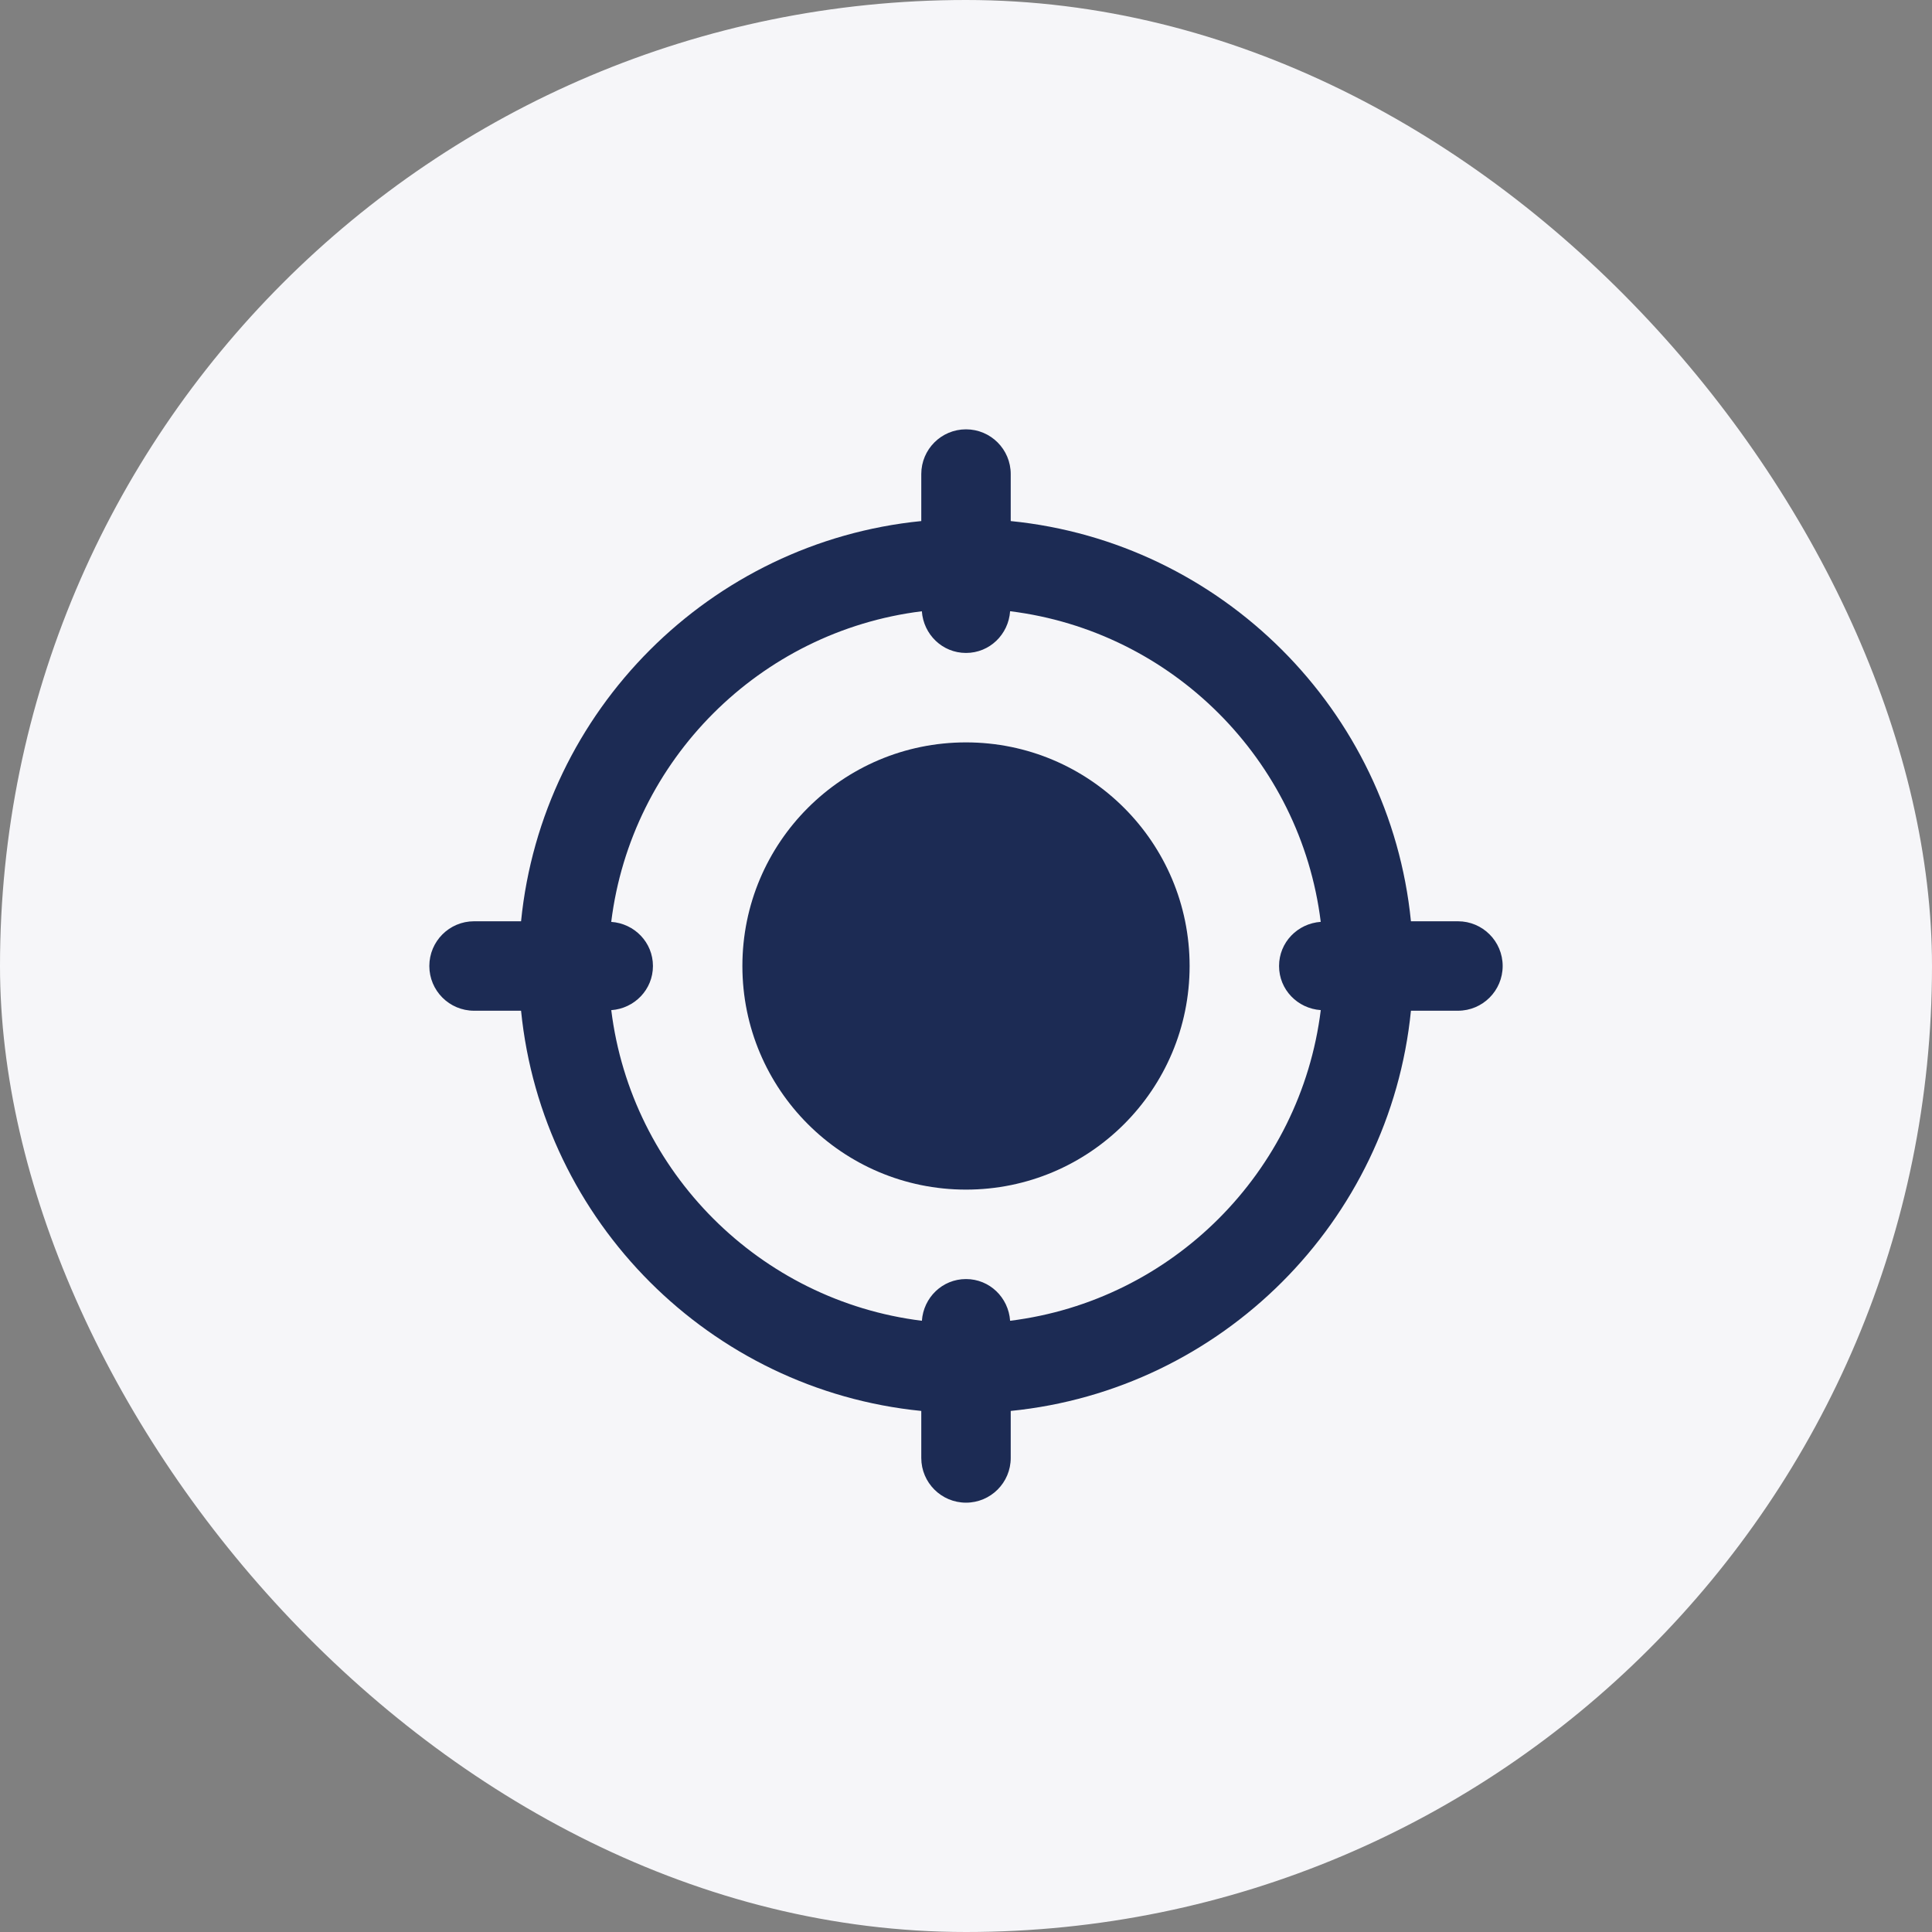
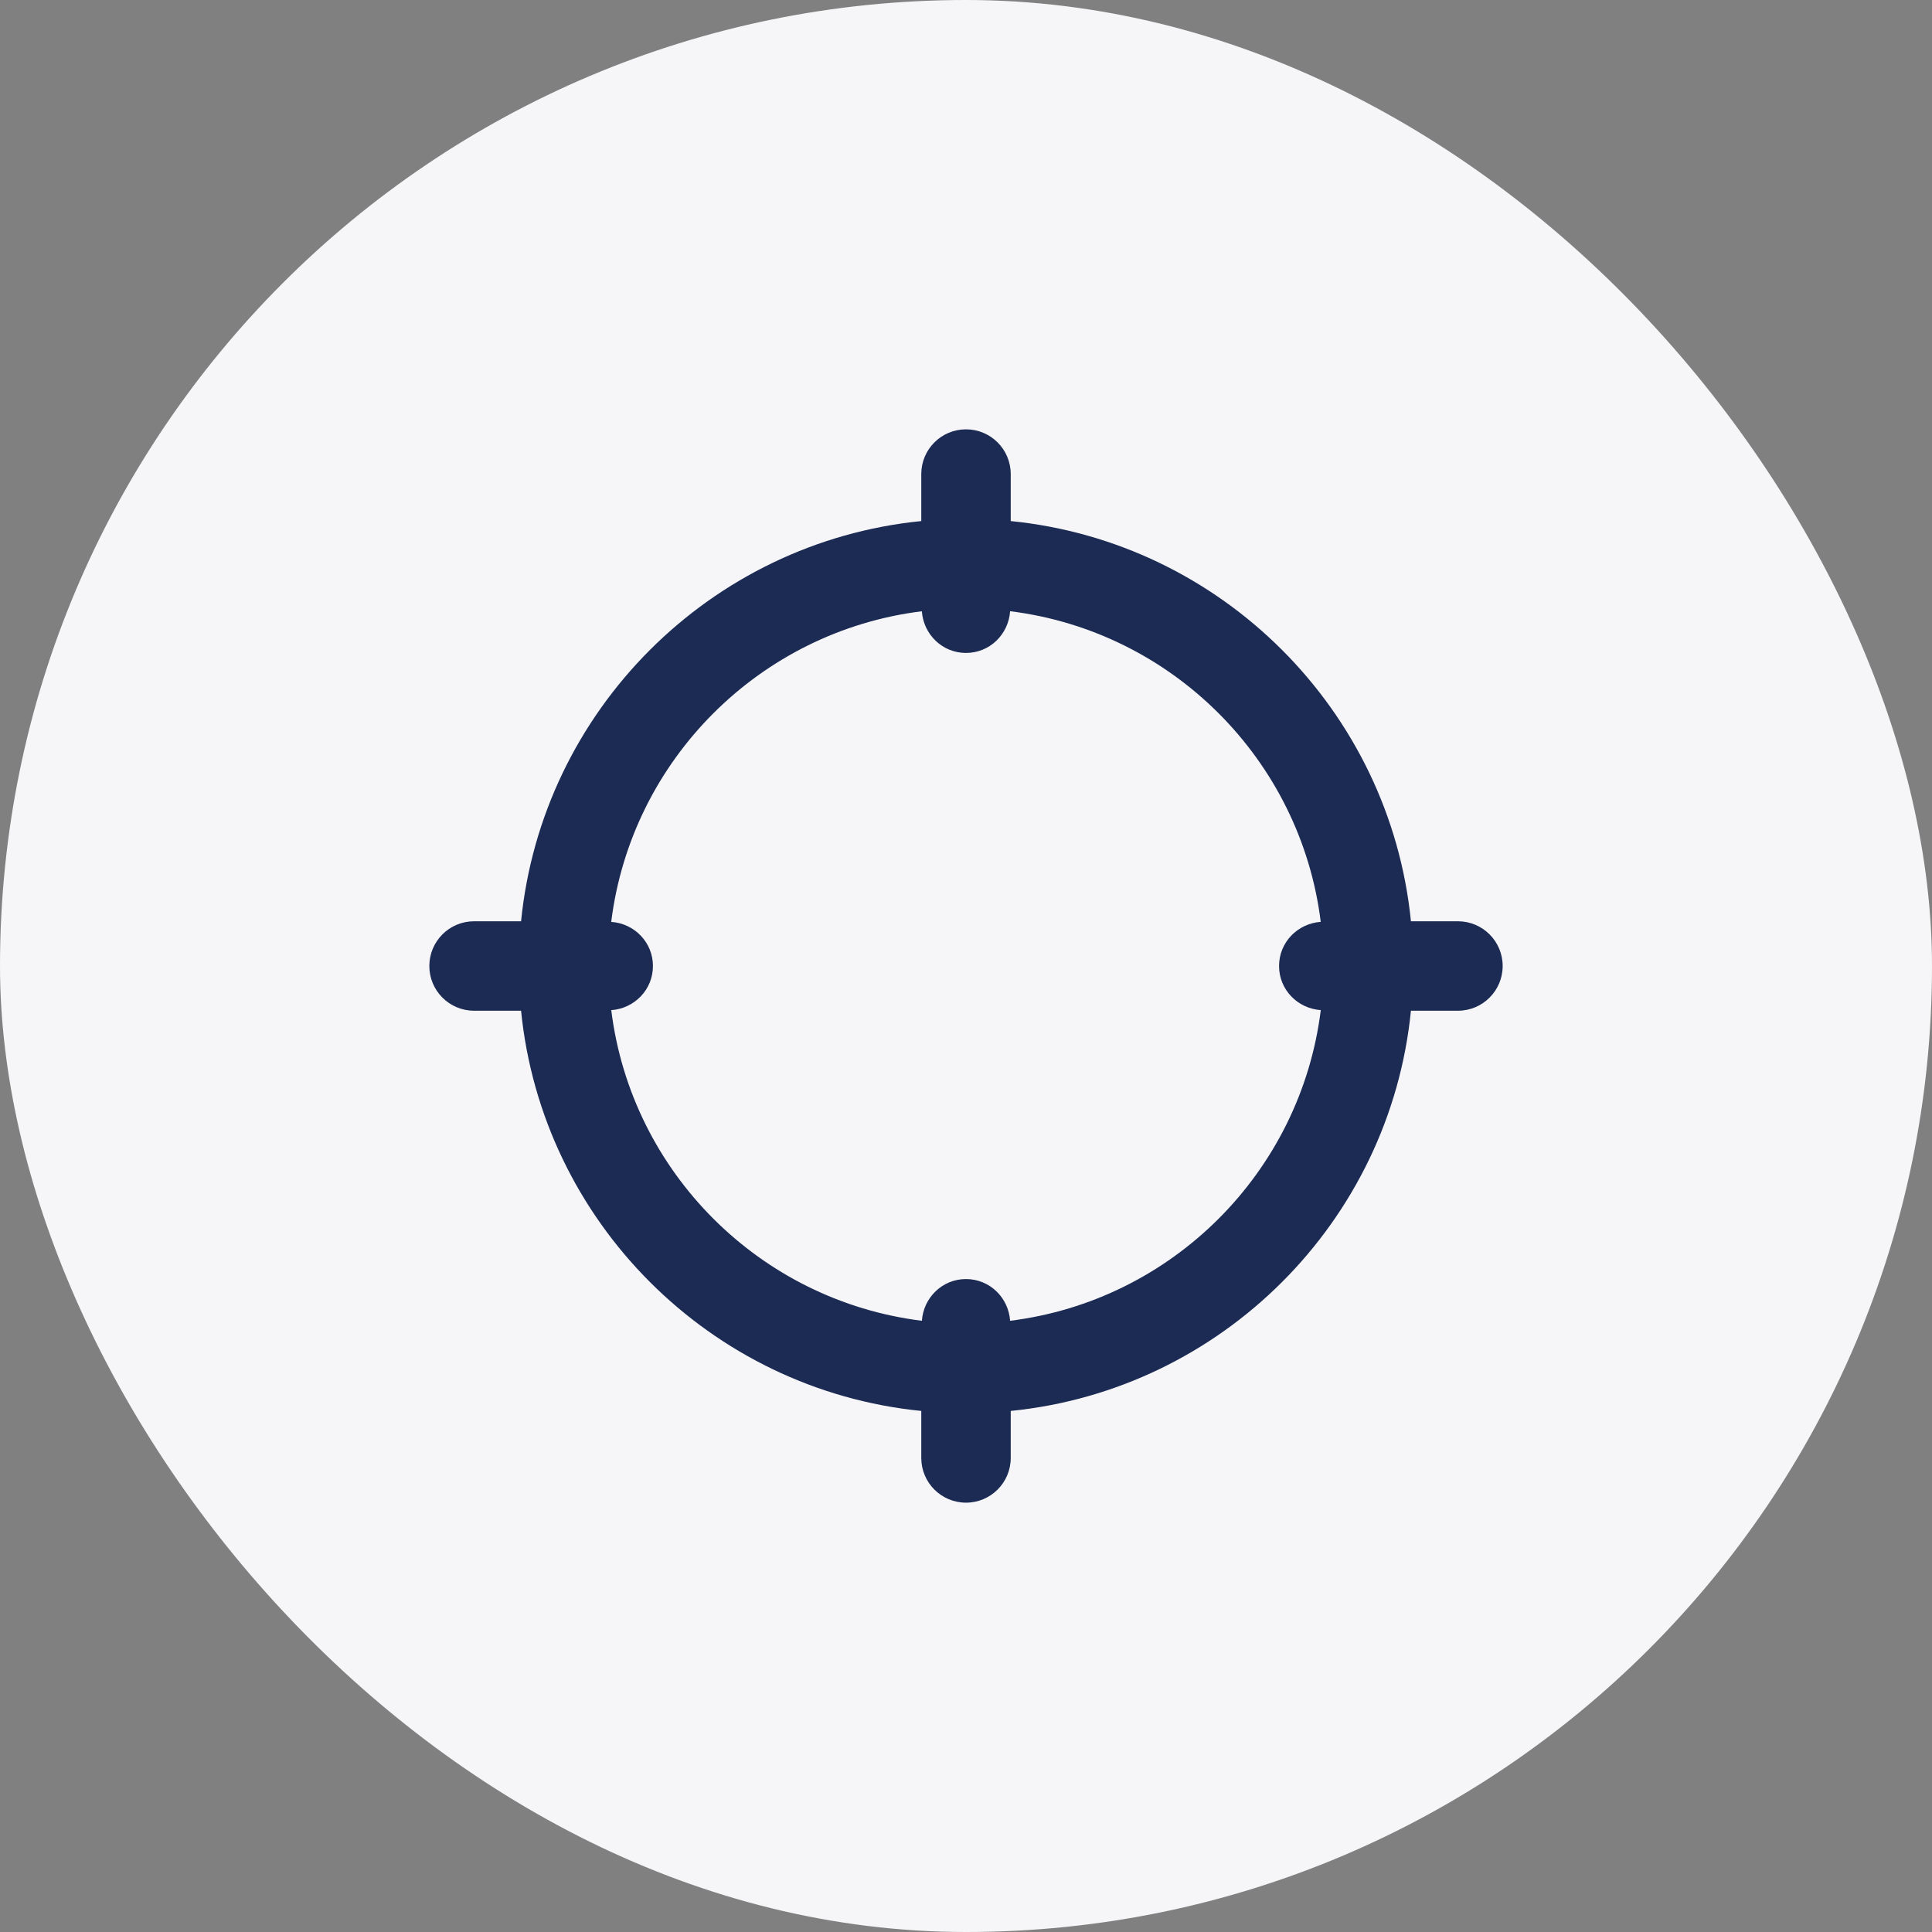
<svg xmlns="http://www.w3.org/2000/svg" width="54" height="54" viewBox="0 0 54 54" fill="none">
  <rect x="0" y="0" width="54" height="54" fill="#808080" stroke="none" />
  <rect width="54" height="54" rx="27" fill="#F6F6F9" />
  <g clip-path="url(#clip0_183_18188)">
-     <path d="M27 33.25C30.452 33.25 33.25 30.452 33.25 27C33.25 23.548 30.452 20.75 27 20.75C23.548 20.75 20.75 23.548 20.75 27C20.75 30.452 23.548 33.25 27 33.25Z" fill="#1C2B54" />
    <path d="M40.75 25.75H39.436C38.849 19.854 34.146 15.151 28.25 14.564V13.25C28.25 12.56 27.691 12 27 12C26.309 12 25.75 12.56 25.75 13.25V14.564C19.854 15.151 15.151 19.854 14.564 25.75H13.25C12.559 25.75 12 26.31 12 27C12 27.69 12.559 28.25 13.25 28.25H14.564C15.152 34.146 19.854 38.849 25.75 39.436V40.75C25.75 41.44 26.309 42 27 42C27.691 42 28.25 41.44 28.25 40.75V39.436C34.146 38.847 38.849 34.146 39.436 28.25H40.75C41.441 28.25 42 27.69 42 27C42 26.31 41.441 25.75 40.75 25.75ZM28.233 36.916C28.188 36.267 27.661 35.75 27 35.75C26.339 35.75 25.812 36.267 25.767 36.916C21.24 36.356 17.645 32.761 17.085 28.234C17.734 28.188 18.25 27.66 18.25 27C18.25 26.34 17.734 25.812 17.084 25.767C17.644 21.24 21.239 17.645 25.766 17.085C25.812 17.733 26.339 18.25 27 18.25C27.661 18.25 28.188 17.733 28.233 17.084C32.76 17.644 36.355 21.239 36.915 25.766C36.266 25.812 35.75 26.34 35.75 27C35.75 27.66 36.266 28.188 36.916 28.233C36.355 32.761 32.761 36.355 28.233 36.916Z" fill="#1C2B54" />
  </g>
  <defs>
    <clipPath id="clip0_183_18188">
      <rect width="30" height="30" fill="white" transform="translate(12 12)" />
    </clipPath>
  </defs>
</svg>